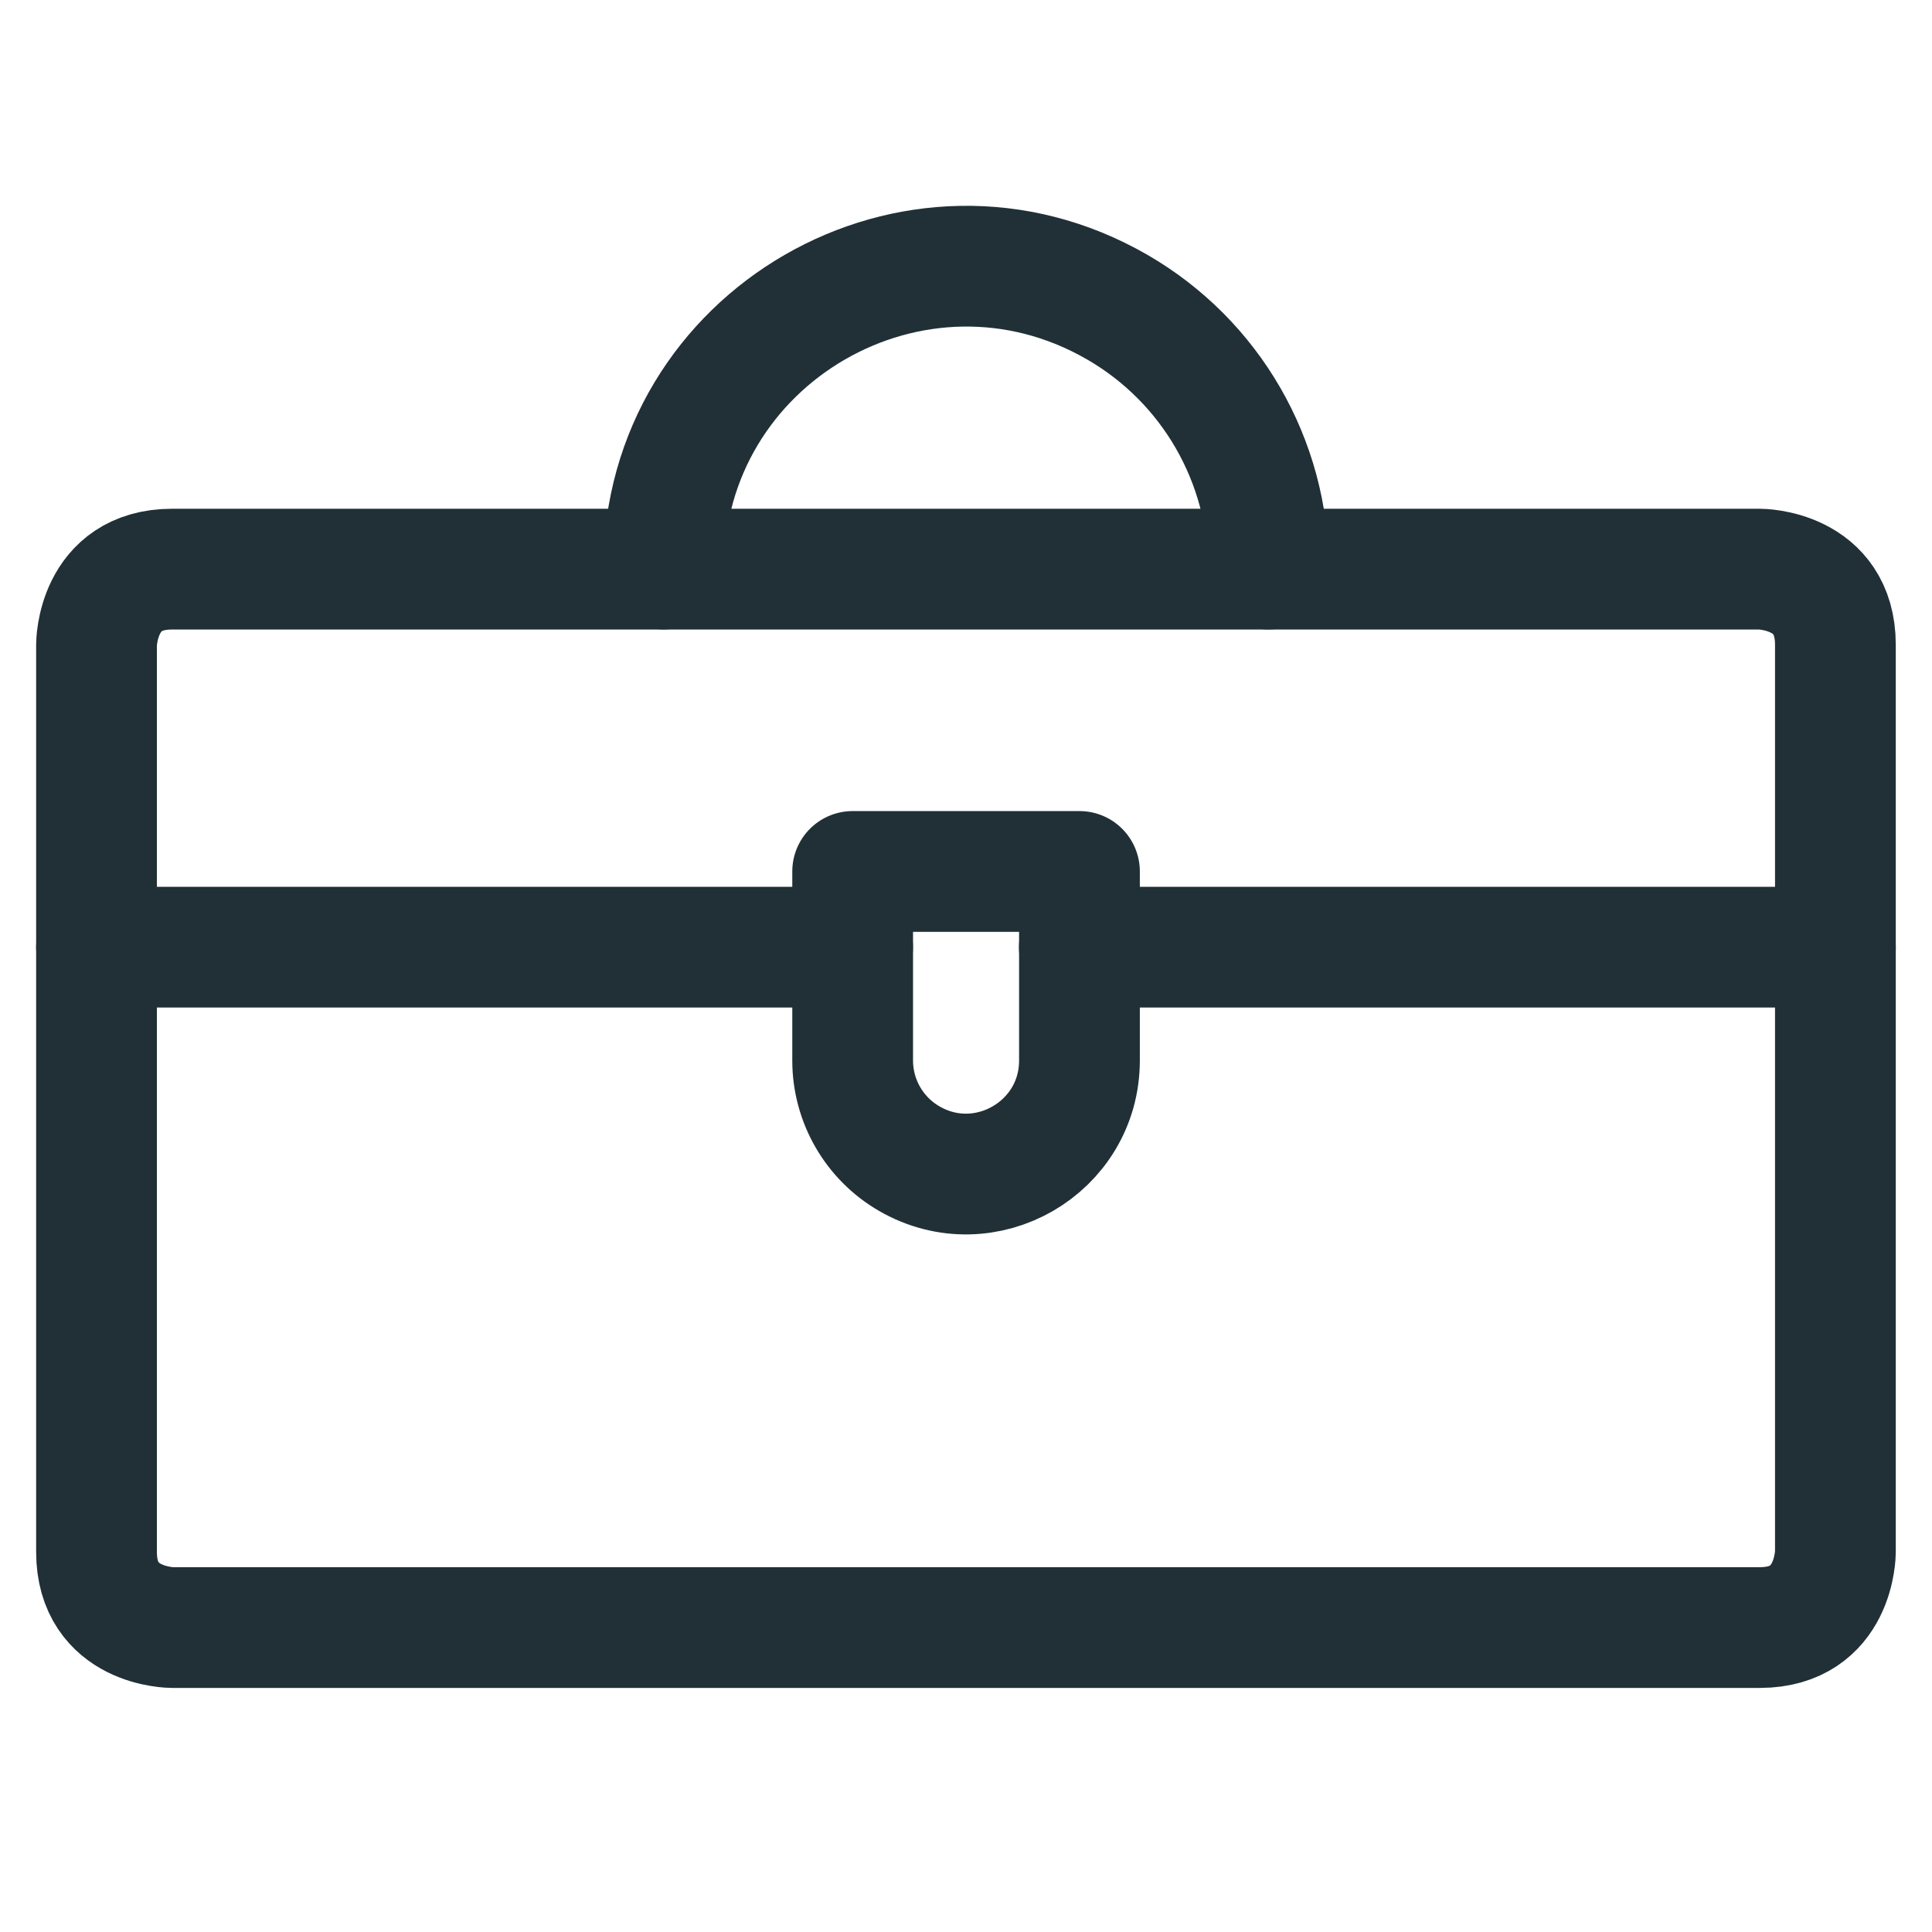
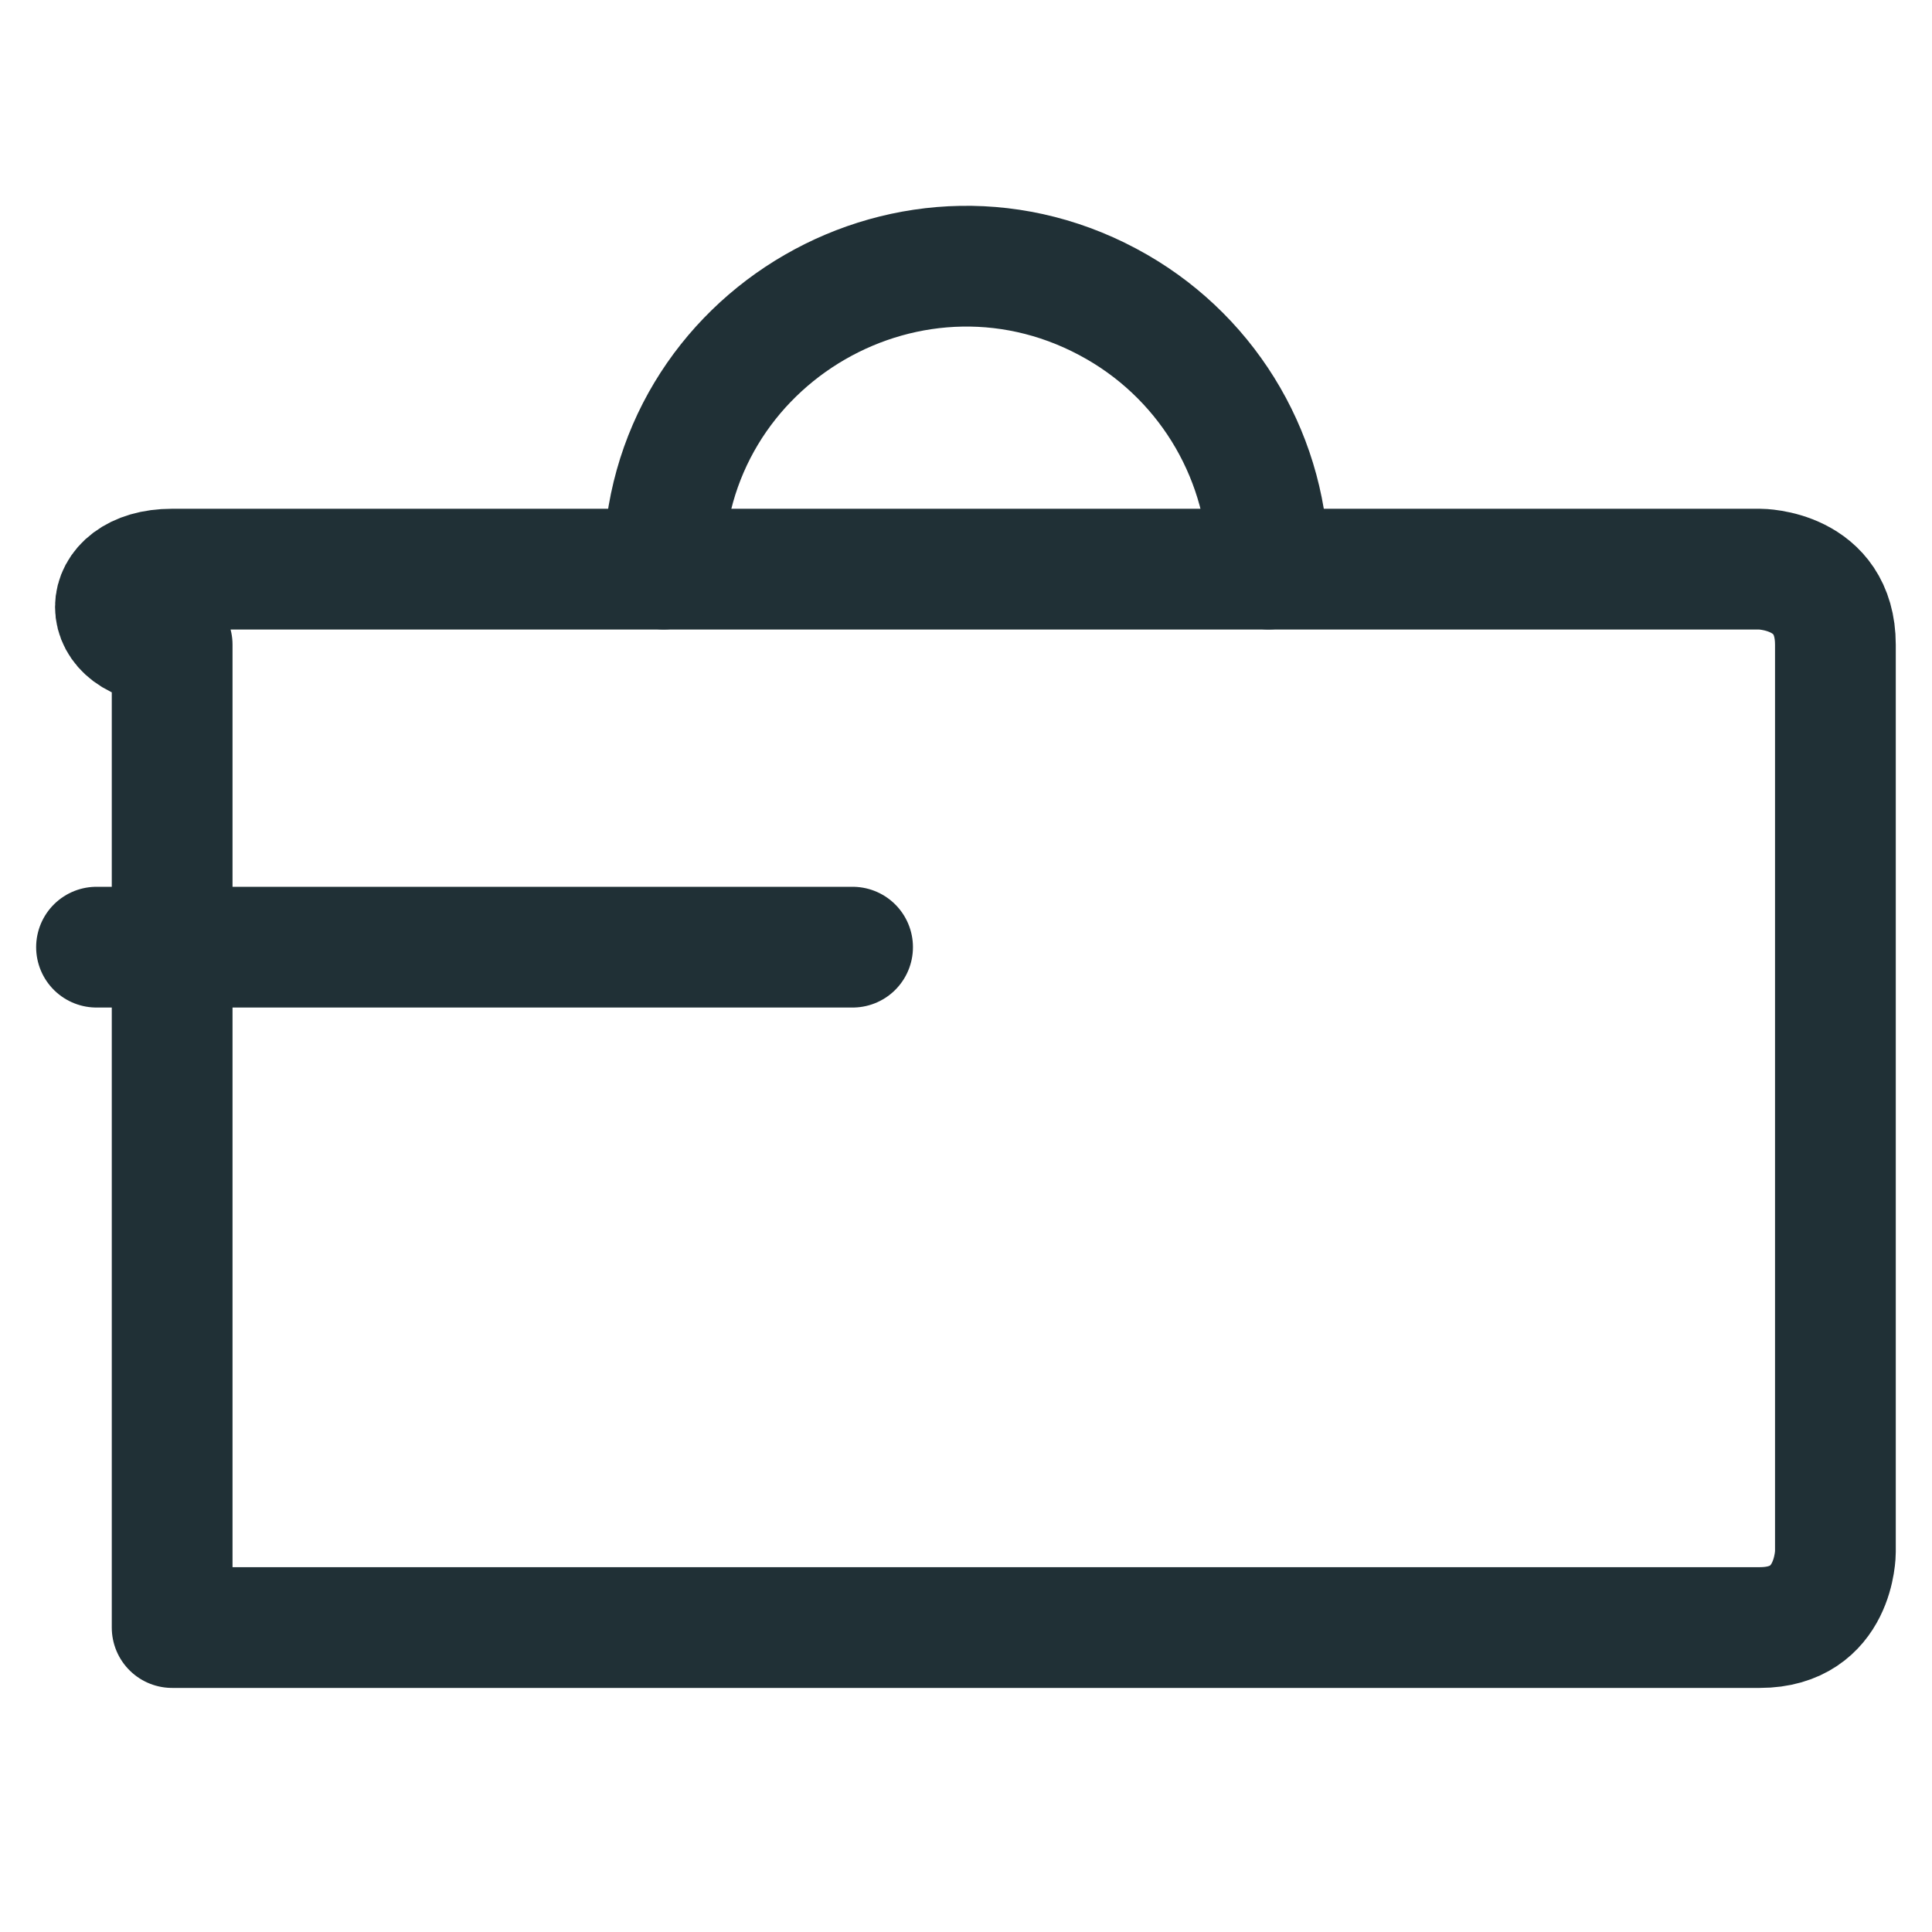
<svg xmlns="http://www.w3.org/2000/svg" width="48" height="48" viewBox="0 0 48 48" fill="none">
  <path d="M2.398 23.532H21.182" stroke="#203036" stroke-width="3" stroke-linecap="round" stroke-linejoin="round" />
-   <path d="M26.816 23.532H45.6" stroke="#203036" stroke-width="3" stroke-linecap="round" stroke-linejoin="round" />
-   <path d="M4.277 14.14H43.722C43.722 14.14 45.6 14.14 45.6 16.018V38.558C45.6 38.558 45.6 40.436 43.722 40.436H4.277C4.277 40.436 2.398 40.436 2.398 38.558V16.018C2.398 16.018 2.398 14.14 4.277 14.14Z" stroke="#203036" stroke-width="3" stroke-linecap="round" stroke-linejoin="round" />
-   <path d="M26.819 26.347C26.819 28.516 24.471 29.872 22.592 28.787C21.721 28.284 21.184 27.354 21.184 26.347V21.651H26.819V26.347Z" stroke="#203036" stroke-width="3" stroke-linecap="round" stroke-linejoin="round" />
+   <path d="M4.277 14.14H43.722C43.722 14.14 45.6 14.14 45.6 16.018V38.558C45.6 38.558 45.6 40.436 43.722 40.436H4.277V16.018C2.398 16.018 2.398 14.14 4.277 14.14Z" stroke="#203036" stroke-width="3" stroke-linecap="round" stroke-linejoin="round" />
  <path d="M16.488 14.138C16.488 8.354 22.75 4.739 27.758 7.631C30.083 8.973 31.515 11.454 31.515 14.138" stroke="#203036" stroke-width="3" stroke-linecap="round" stroke-linejoin="round" />
</svg>